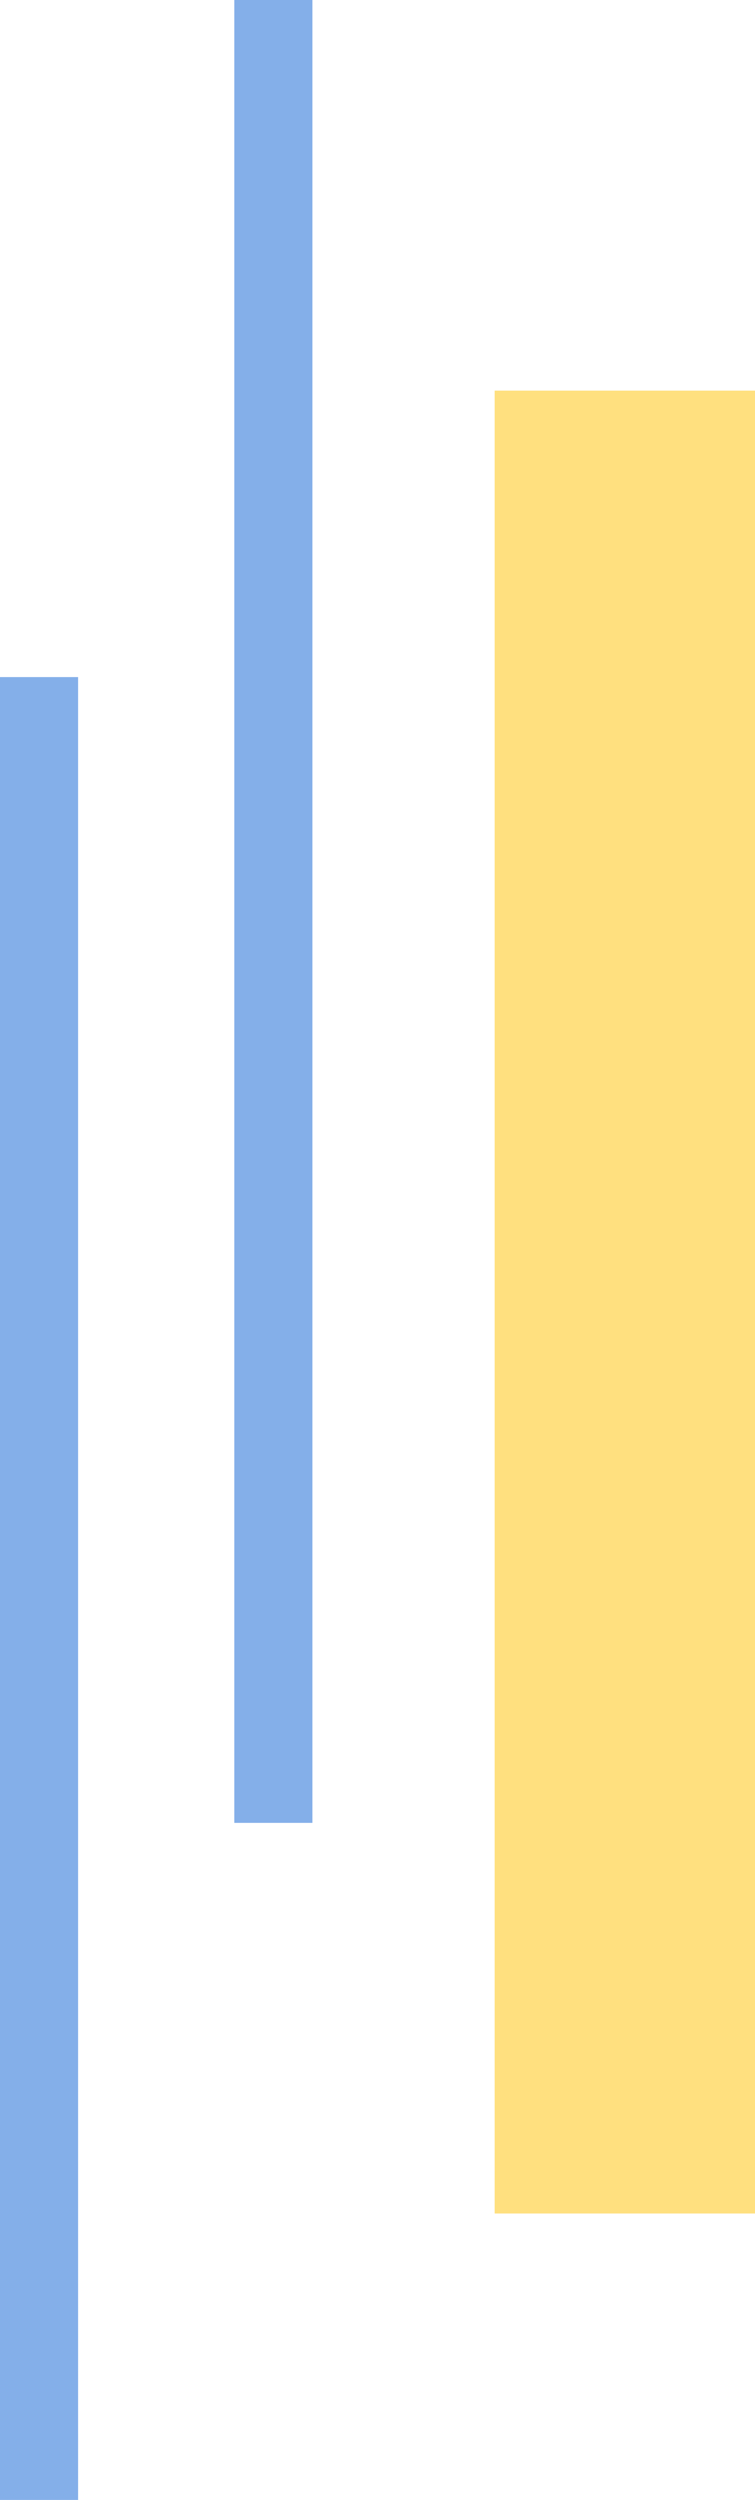
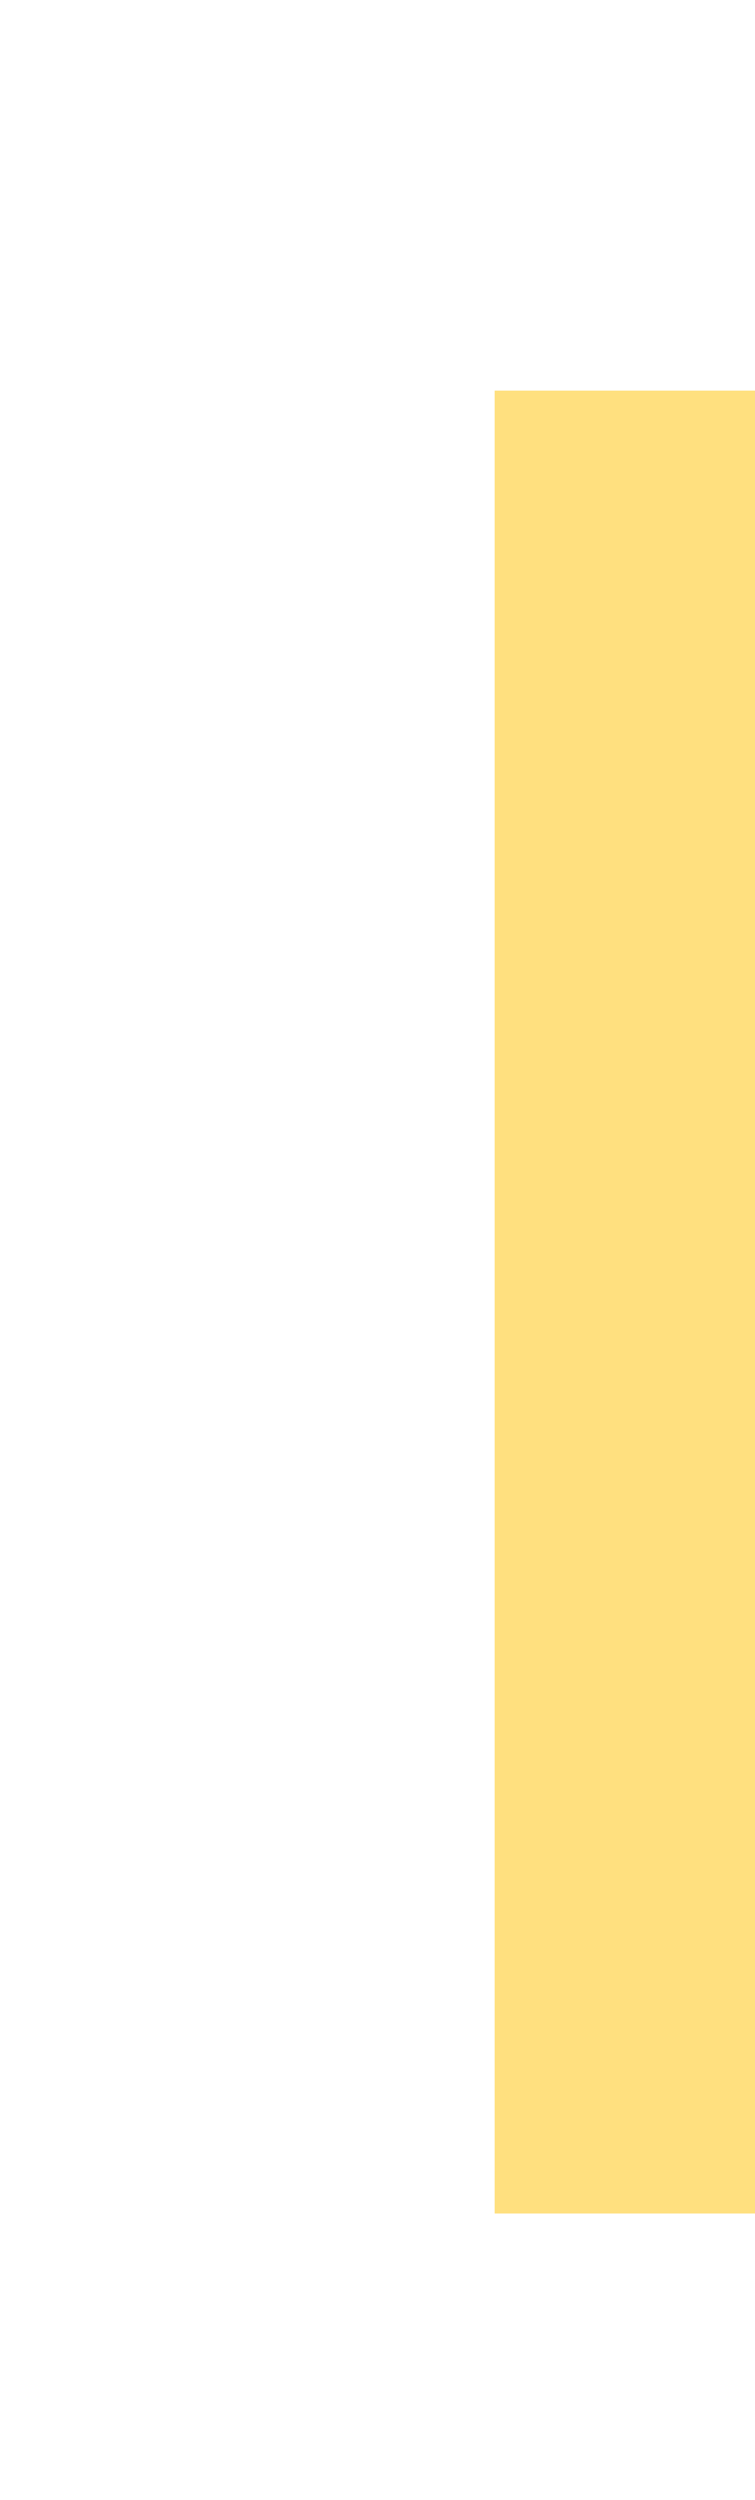
<svg xmlns="http://www.w3.org/2000/svg" viewBox="0 0 29 96">
  <defs>
    <style>.cls-1{opacity:0.5;}.cls-2{fill:#0a5fd4;}.cls-3{fill:#ffc200;}</style>
  </defs>
  <g id="レイヤー_2" data-name="レイヤー 2">
    <g id="レイヤー_1-2" data-name="レイヤー 1">
      <g class="cls-1">
-         <rect class="cls-2" y="26" width="3" height="70" transform="translate(3 122) rotate(180)" />
-         <rect class="cls-2" x="9" width="3" height="70" transform="translate(21 70) rotate(180)" />
        <rect class="cls-3" x="19" y="15" width="10" height="70" transform="translate(48 100) rotate(180)" />
      </g>
    </g>
  </g>
</svg>